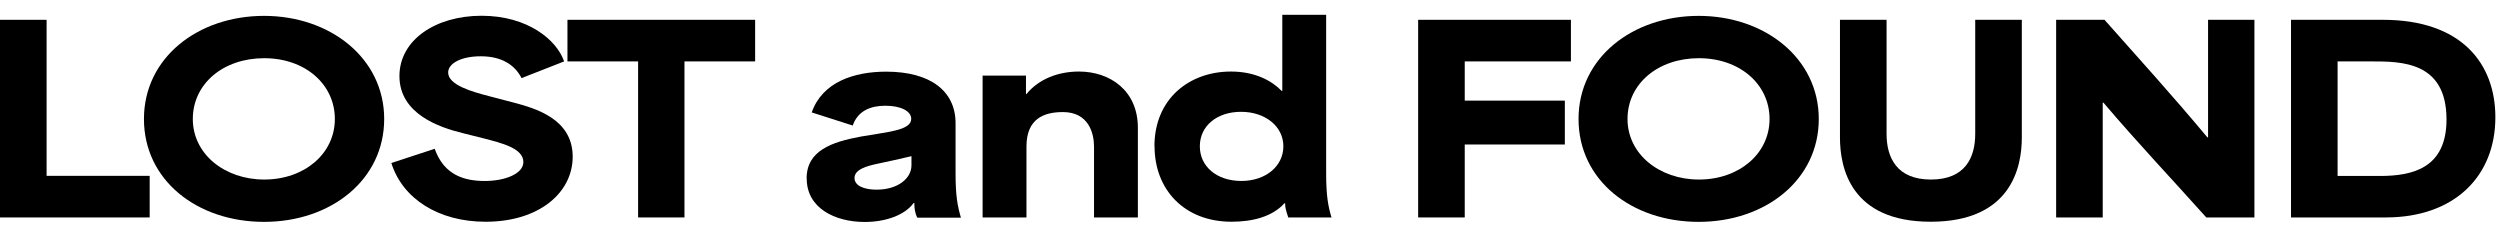
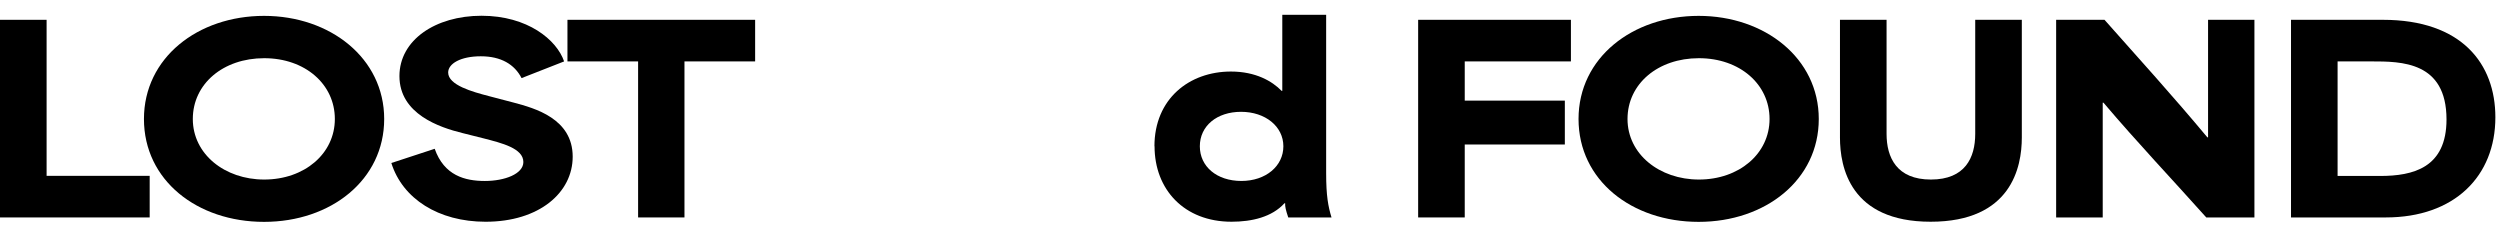
<svg xmlns="http://www.w3.org/2000/svg" width="169" height="16" viewBox="0 0 169 16" fill="none">
  <path d="M0 1.339H3.15V11.887H10.118V14.699H0V1.339Z" fill="black" />
  <path d="M9.731 8.044C9.731 3.902 13.38 1.073 17.851 1.073C22.322 1.073 25.971 3.934 25.971 8.044C25.971 12.153 22.378 14.998 17.851 14.998C13.324 14.998 9.731 12.185 9.731 8.044ZM17.859 12.137C20.582 12.137 22.636 10.388 22.636 8.044C22.636 5.699 20.63 3.934 17.859 3.934C15.088 3.934 13.034 5.666 13.034 8.044C13.034 10.421 15.193 12.137 17.859 12.137Z" fill="black" />
  <path d="M26.462 11.017L29.386 10.058C30.022 11.871 31.44 12.234 32.777 12.234C34.114 12.234 35.379 11.759 35.379 10.953C35.379 10.026 33.921 9.672 32.705 9.357L31.263 8.995C29.724 8.616 27.002 7.713 27.002 5.143C27.002 2.709 29.434 1.065 32.552 1.065C35.669 1.065 37.635 2.693 38.134 4.152L35.258 5.28C34.783 4.353 33.873 3.805 32.503 3.805C31.134 3.805 30.296 4.305 30.296 4.901C30.296 5.755 31.939 6.207 33.051 6.497L34.743 6.94C36.16 7.319 38.714 8.02 38.714 10.59C38.714 13.024 36.45 14.99 32.826 14.99C29.644 14.99 27.211 13.435 26.454 11.017H26.462Z" fill="black" />
  <path d="M38.36 4.151V1.339H51.047V4.151H46.27V14.699H43.136V4.151H38.36Z" fill="black" />
-   <path d="M54.527 12.064C54.527 10.178 56.234 9.598 58.176 9.235C59.988 8.913 61.599 8.824 61.599 8.035C61.599 7.519 60.914 7.148 59.851 7.148C58.877 7.148 57.998 7.471 57.644 8.486L54.873 7.6C55.59 5.545 57.733 4.844 59.908 4.844C62.904 4.844 64.596 6.165 64.596 8.325V11.717C64.596 13.256 64.733 13.941 64.958 14.715H62.01C61.841 14.393 61.809 14.046 61.809 13.724H61.76C61.164 14.546 59.859 15.005 58.458 15.005C56.436 15.005 54.535 14.062 54.535 12.08L54.527 12.064ZM59.255 12.821C60.713 12.821 61.615 12.048 61.615 11.177V10.557C60.858 10.742 60.125 10.895 59.376 11.057C58.643 11.21 57.765 11.435 57.765 12.032C57.765 12.563 58.417 12.821 59.255 12.821Z" fill="black" />
-   <path d="M66.432 5.11H69.356V6.359H69.389C70.226 5.327 71.564 4.836 72.933 4.836C75.035 4.836 76.92 6.117 76.92 8.639V14.699H73.956V9.905C73.956 9.05 73.618 7.576 71.854 7.576C70.573 7.576 69.389 8.019 69.389 9.905V14.699H66.424V5.11H66.432Z" fill="black" />
  <path d="M78.04 9.888C78.04 6.689 80.384 4.836 83.212 4.836C84.887 4.836 85.999 5.488 86.635 6.141H86.683V1H89.648V11.701C89.648 13.256 89.785 13.949 90.01 14.699H87.086C86.917 14.199 86.861 13.949 86.877 13.74H86.829C85.991 14.667 84.638 14.989 83.252 14.989C80.054 14.989 78.048 12.813 78.048 9.888H78.04ZM83.912 12.233C85.572 12.233 86.756 11.226 86.756 9.888C86.756 8.55 85.54 7.559 83.896 7.559C82.253 7.559 81.109 8.518 81.109 9.888C81.109 11.258 82.253 12.233 83.921 12.233H83.912Z" fill="black" />
  <path d="M95.867 1.339H106.194V4.151H99.016V6.802H105.783V9.768H99.016V14.699H95.867V1.339Z" fill="black" />
  <path d="M106.709 8.044C106.709 3.902 110.358 1.073 114.829 1.073C119.3 1.073 122.949 3.934 122.949 8.044C122.949 12.153 119.356 14.998 114.829 14.998C110.302 14.998 106.709 12.185 106.709 8.044ZM114.845 12.137C117.568 12.137 119.622 10.388 119.622 8.044C119.622 5.699 117.616 3.934 114.845 3.934C112.074 3.934 110.02 5.666 110.02 8.044C110.02 10.421 112.179 12.137 114.845 12.137Z" fill="black" />
  <path d="M124.382 9.308V1.339H127.532V9.05C127.532 10.646 128.217 12.137 130.529 12.137C132.84 12.137 133.525 10.662 133.525 9.05V1.339H136.675V9.3C136.675 11.307 135.958 14.989 130.512 14.989C125.067 14.989 124.382 11.291 124.382 9.3V9.308Z" fill="black" />
  <path d="M138.995 1.339H142.265C144.529 3.893 146.921 6.528 149.217 9.284H149.265V1.339H152.399V14.699H149.144C146.833 12.113 144.505 9.663 142.193 6.939H142.144V14.699H138.995V1.339Z" fill="black" />
  <path d="M154.864 1.339H161.082C166.423 1.339 168.687 4.32 168.687 7.93C168.687 11.903 165.932 14.699 161.276 14.699H154.872V1.339H154.864ZM160.897 11.895C163.12 11.895 165.384 11.347 165.384 8.075C165.384 4.151 162.323 4.151 160.301 4.151H158.021V11.895H160.897Z" fill="black" />
</svg>